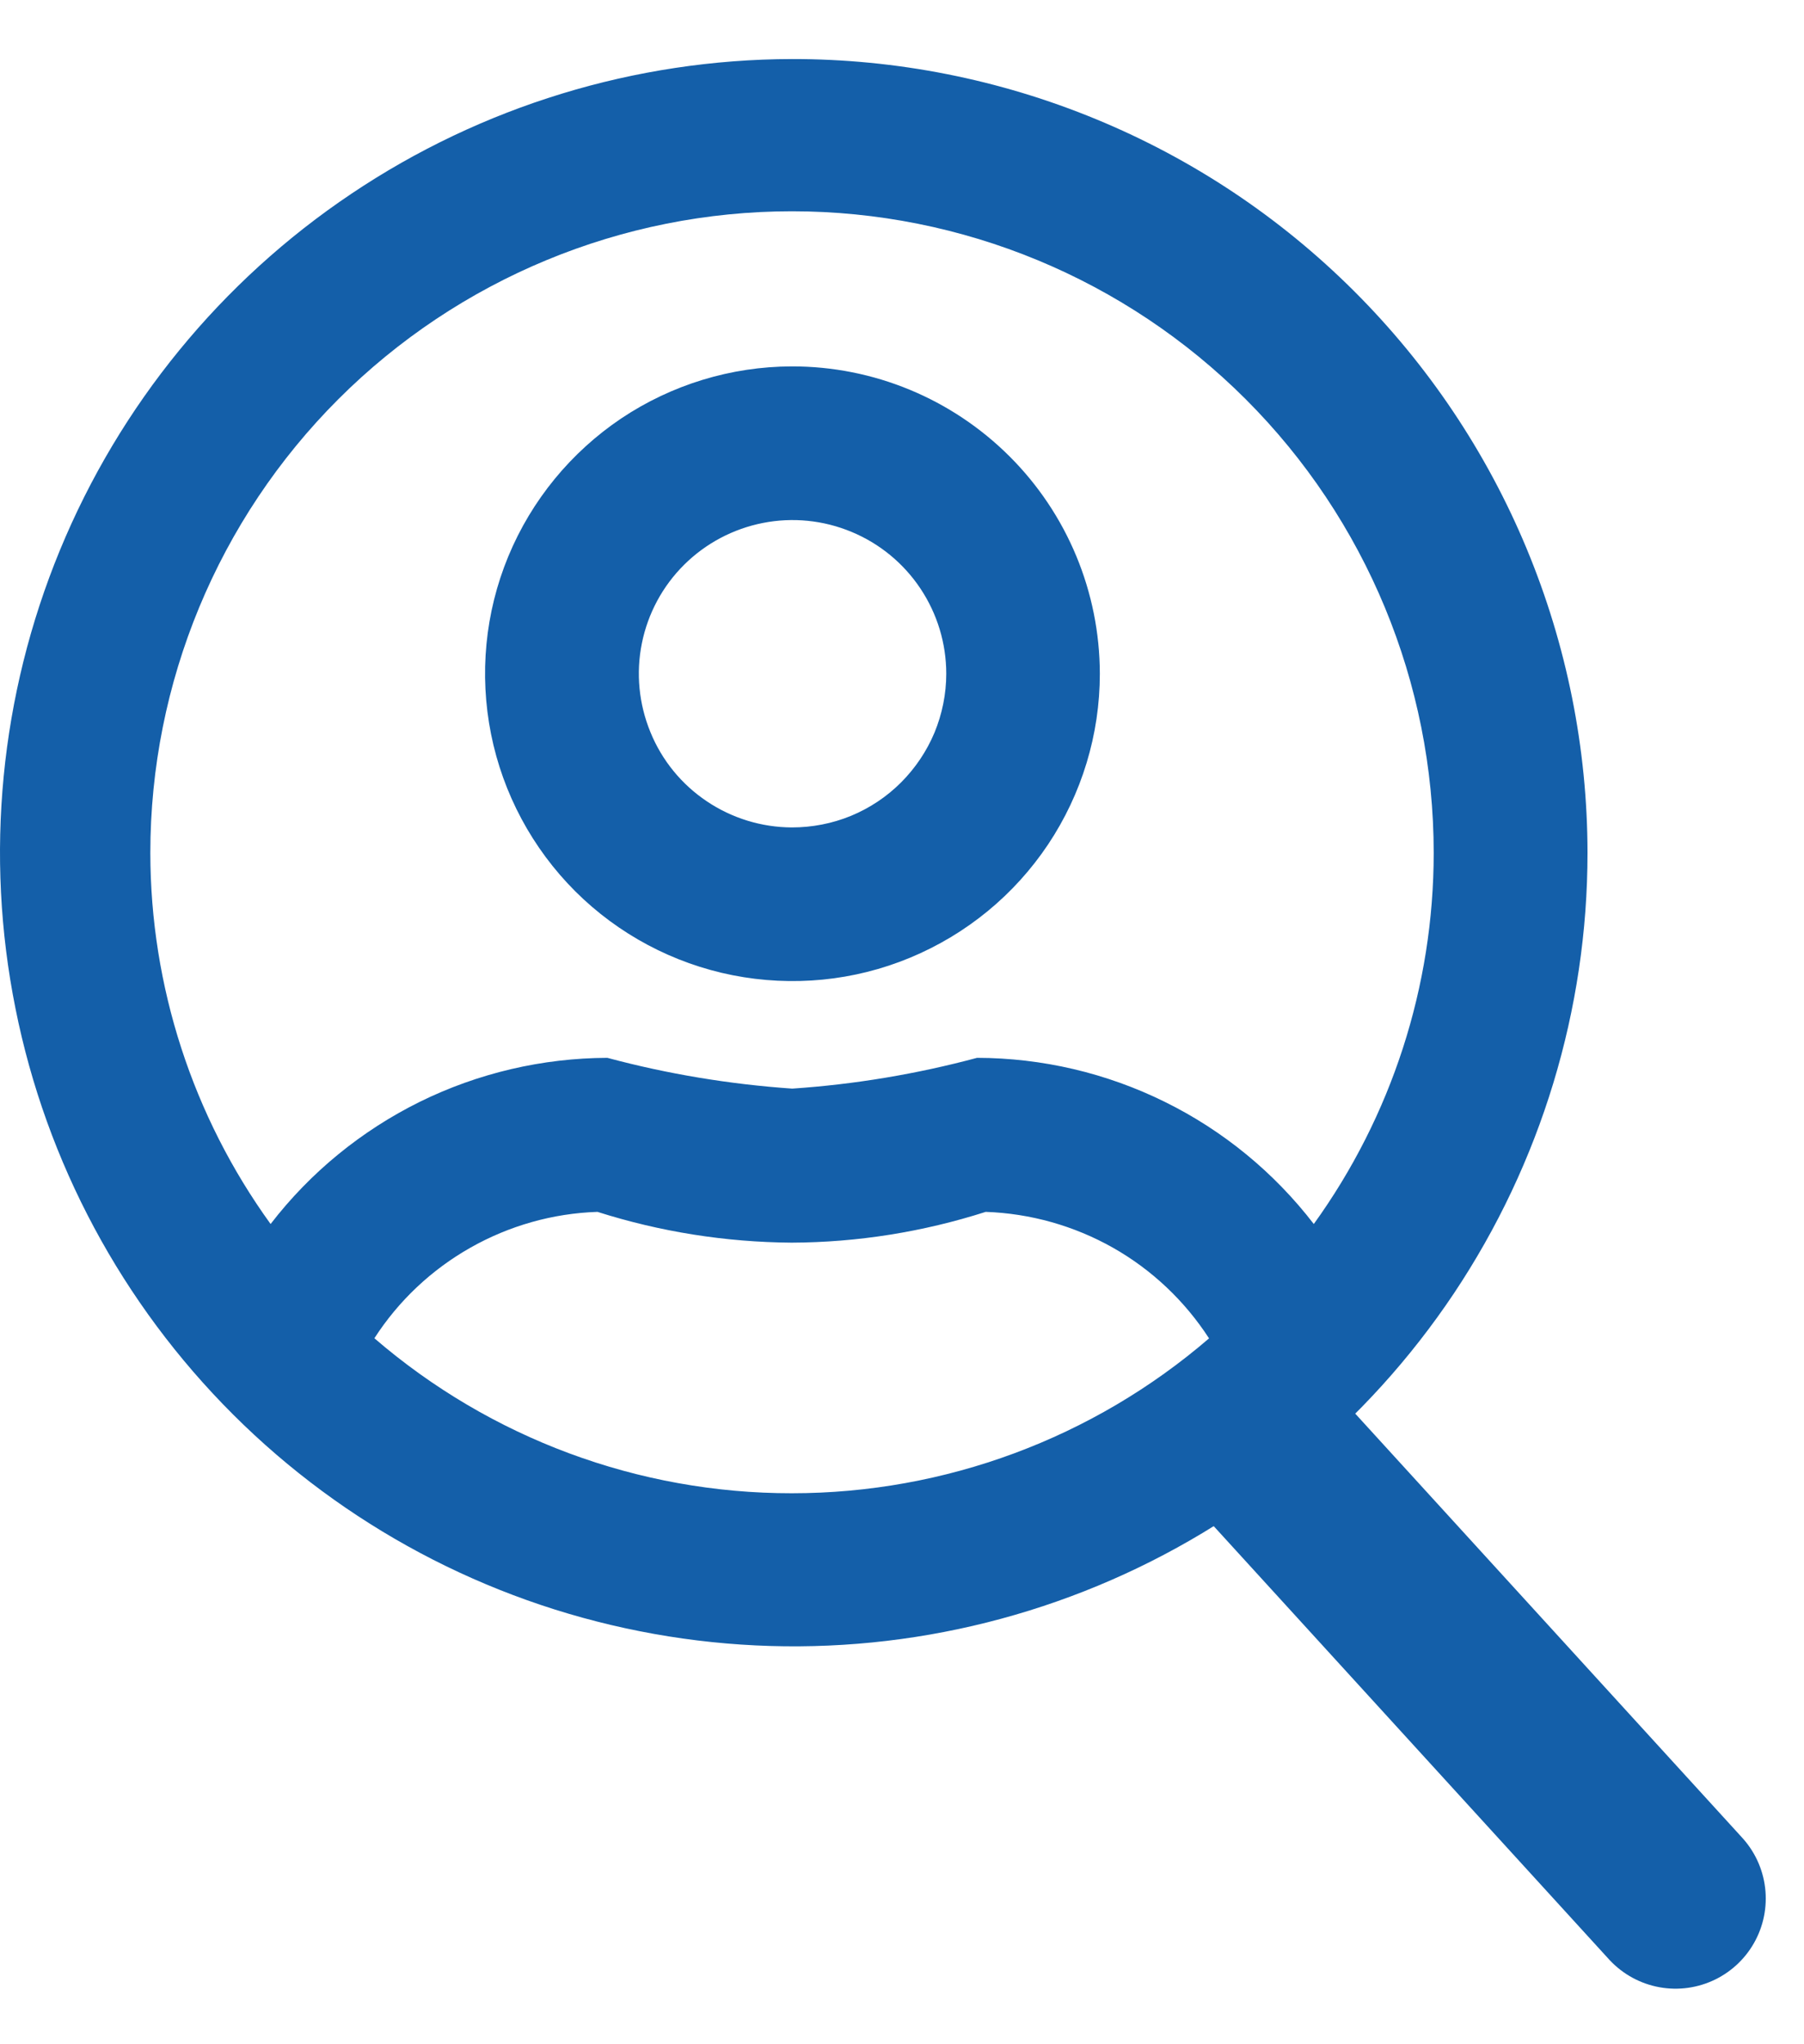
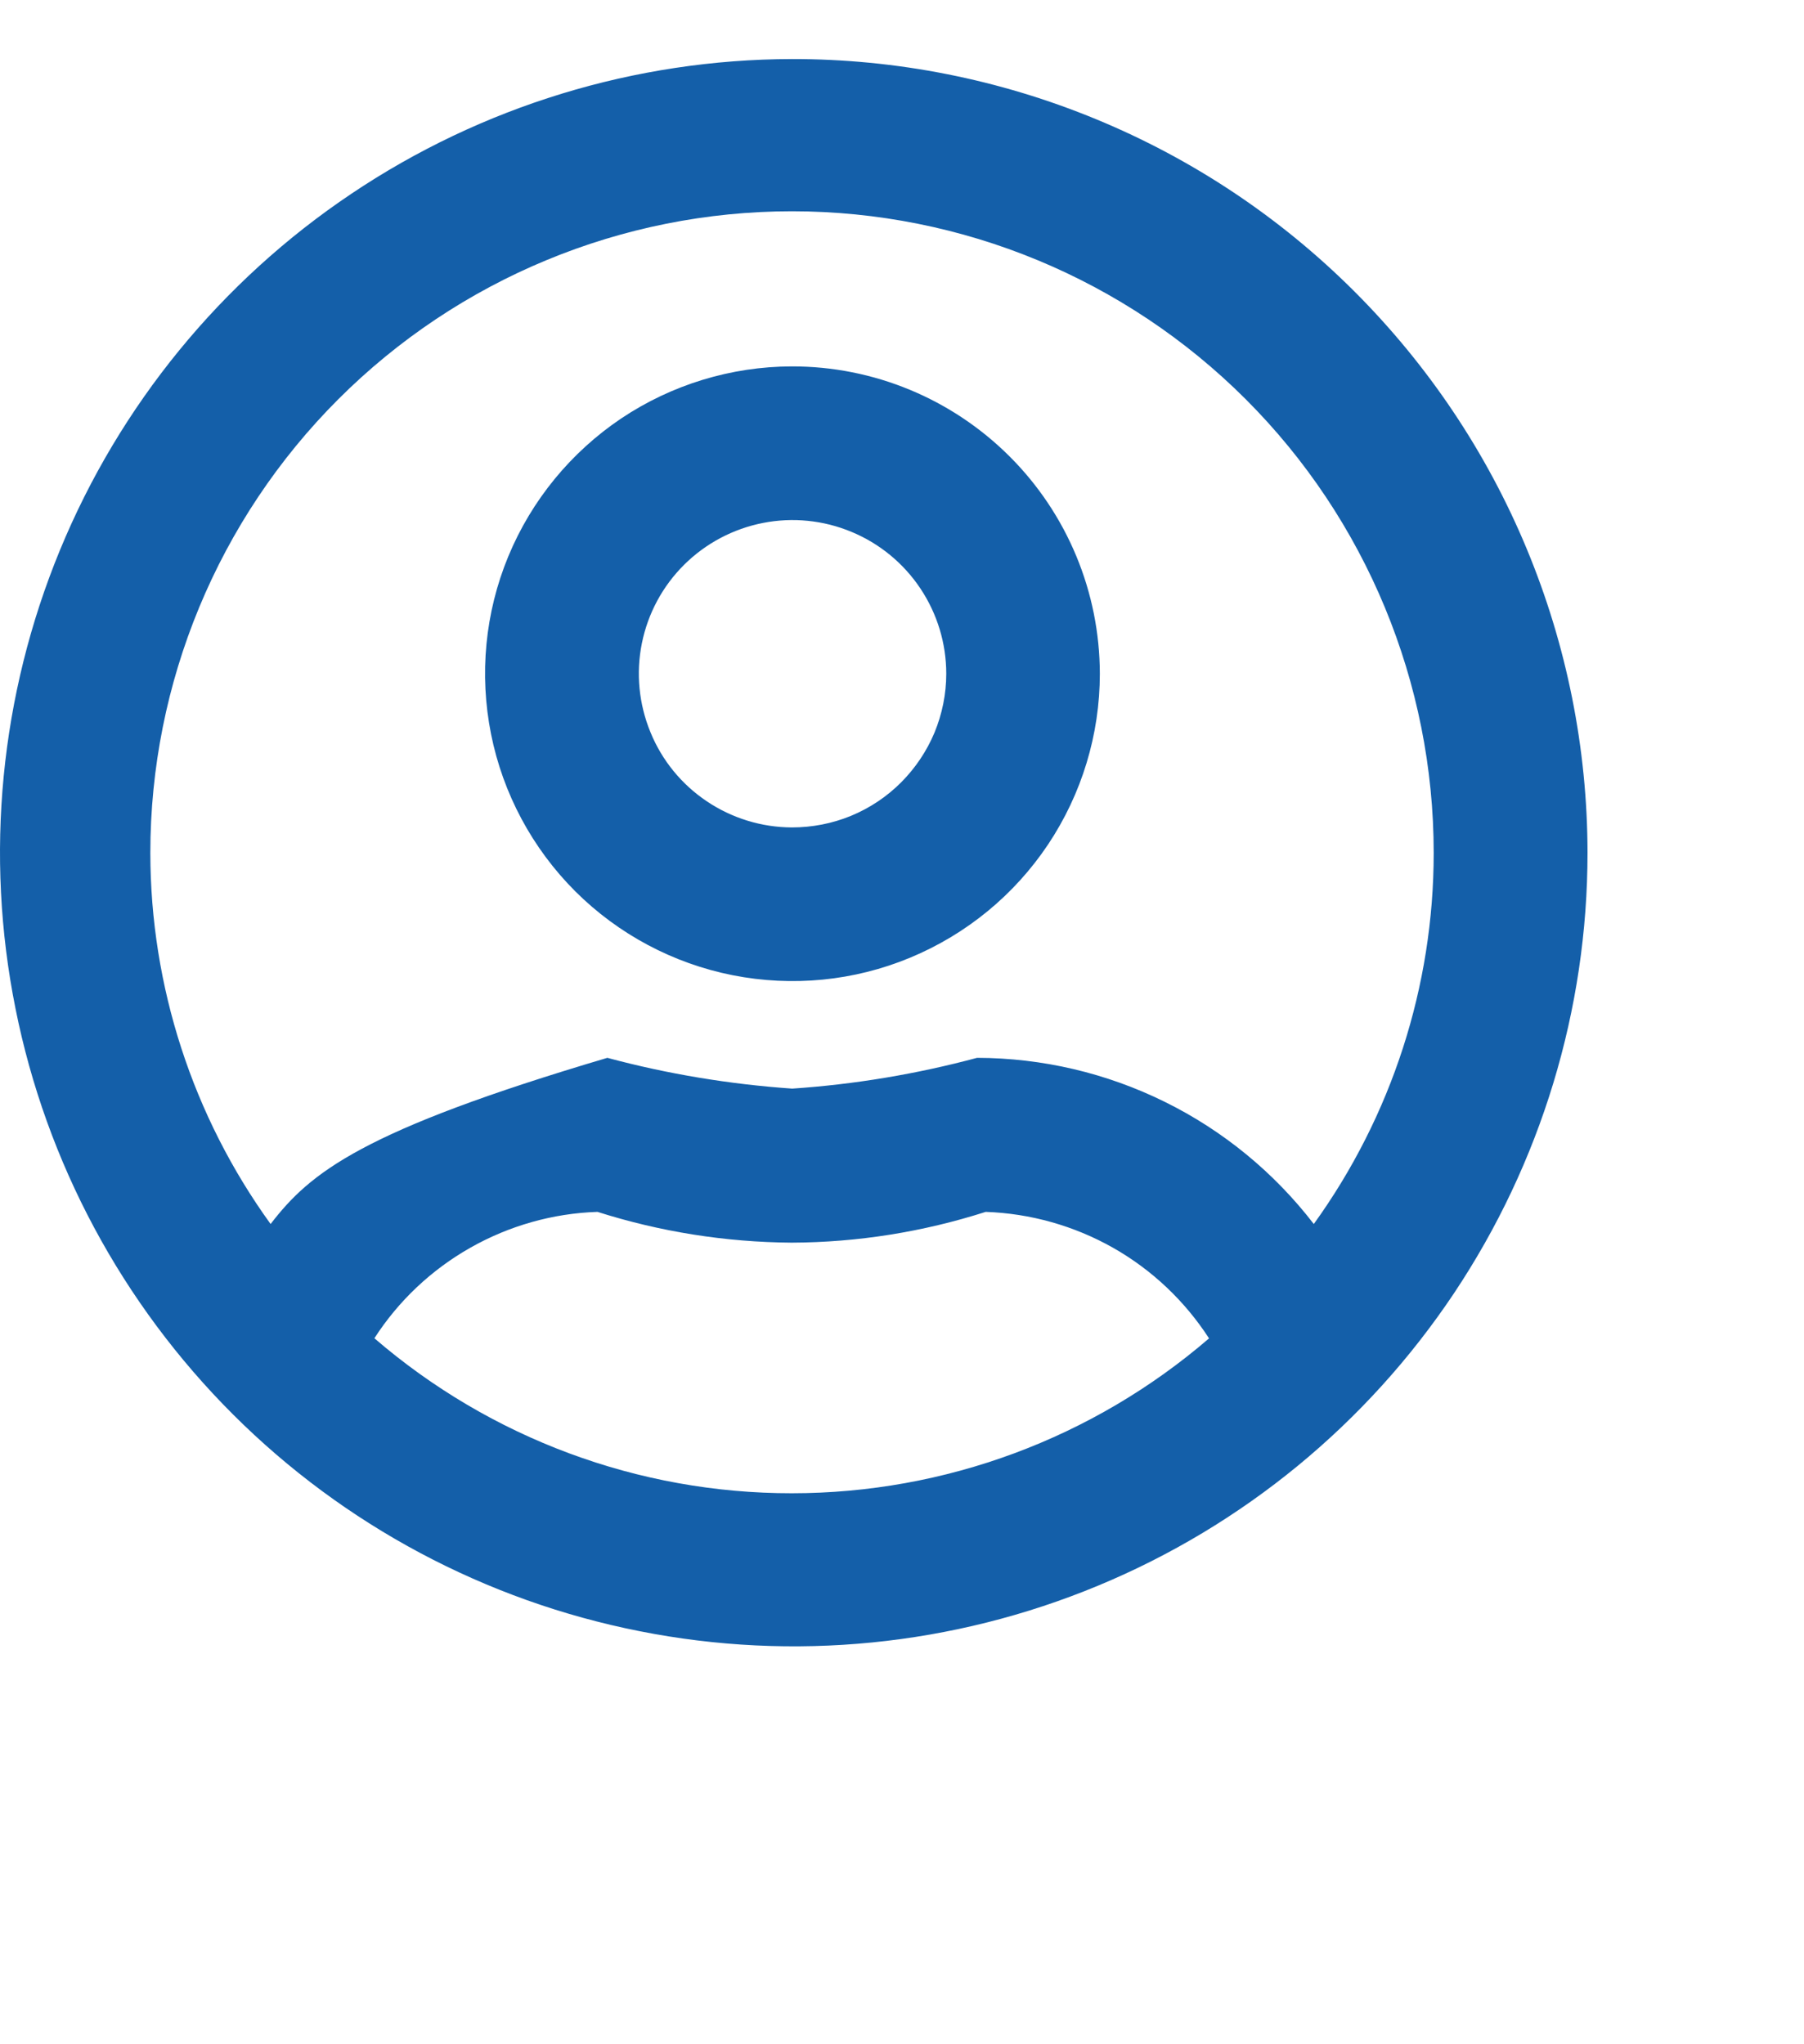
<svg xmlns="http://www.w3.org/2000/svg" width="15" height="17" viewBox="0 0 15 17" fill="none">
-   <path d="M6.584 3.047C6.079 3.048 5.585 3.199 5.165 3.48C4.746 3.762 4.419 4.161 4.226 4.628C4.033 5.095 3.984 5.609 4.083 6.105C4.182 6.6 4.426 7.055 4.783 7.412C5.141 7.769 5.597 8.012 6.092 8.11C6.588 8.208 7.102 8.158 7.568 7.964C8.035 7.77 8.434 7.443 8.715 7.022C8.995 6.602 9.145 6.108 9.145 5.603C9.144 4.924 8.874 4.274 8.394 3.795C7.913 3.315 7.263 3.046 6.584 3.047ZM6.584 6.881C6.332 6.88 6.085 6.804 5.876 6.663C5.666 6.522 5.503 6.322 5.408 6.088C5.312 5.854 5.287 5.598 5.337 5.35C5.387 5.102 5.509 4.875 5.688 4.697C5.867 4.519 6.095 4.398 6.343 4.349C6.591 4.3 6.847 4.326 7.08 4.423C7.314 4.52 7.513 4.684 7.653 4.894C7.793 5.104 7.868 5.35 7.868 5.603C7.868 5.771 7.834 5.938 7.77 6.093C7.705 6.248 7.61 6.389 7.491 6.508C7.372 6.627 7.23 6.721 7.075 6.785C6.919 6.849 6.752 6.881 6.584 6.881ZM6.584 0.491C5.279 0.494 4.005 0.884 2.922 1.611C1.838 2.338 0.995 3.37 0.498 4.576C0.001 5.783 -0.128 7.109 0.129 8.388C0.385 9.668 1.015 10.842 1.939 11.764C2.862 12.685 4.038 13.312 5.318 13.565C6.598 13.819 7.924 13.687 9.129 13.187C10.335 12.687 11.364 11.841 12.089 10.756C12.813 9.671 13.2 8.396 13.2 7.091C13.199 6.223 13.027 5.364 12.694 4.563C12.361 3.761 11.873 3.034 11.259 2.421C10.645 1.808 9.916 1.322 9.113 0.991C8.311 0.66 7.452 0.49 6.584 0.491ZM6.584 12.418C5.31 12.419 4.078 11.961 3.113 11.129C3.314 10.817 3.588 10.559 3.911 10.376C4.234 10.193 4.597 10.09 4.968 10.078C5.49 10.244 6.034 10.33 6.582 10.334C7.13 10.332 7.674 10.245 8.196 10.078C8.567 10.091 8.93 10.193 9.254 10.376C9.577 10.559 9.851 10.818 10.053 11.13C9.088 11.961 7.857 12.418 6.584 12.418ZM10.924 10.179C10.594 9.75 10.17 9.402 9.685 9.163C9.199 8.923 8.665 8.798 8.124 8.797C7.621 8.932 7.106 9.018 6.587 9.053C6.068 9.017 5.553 8.932 5.05 8.797C4.509 8.799 3.975 8.924 3.49 9.163C3.005 9.403 2.58 9.75 2.25 10.179C1.601 9.281 1.251 8.201 1.25 7.093C1.25 5.678 1.812 4.321 2.813 3.32C3.813 2.32 5.17 1.757 6.585 1.757C8.001 1.757 9.358 2.32 10.358 3.32C11.359 4.321 11.921 5.678 11.921 7.093C11.921 8.201 11.572 9.28 10.924 10.179Z" fill="#145FA9" />
-   <path d="M10.468 11.991L13.932 15.788" stroke="#145FA9" stroke-width="1.5" stroke-linecap="round" />
+   <path d="M6.584 3.047C6.079 3.048 5.585 3.199 5.165 3.48C4.746 3.762 4.419 4.161 4.226 4.628C4.033 5.095 3.984 5.609 4.083 6.105C4.182 6.6 4.426 7.055 4.783 7.412C5.141 7.769 5.597 8.012 6.092 8.11C6.588 8.208 7.102 8.158 7.568 7.964C8.035 7.77 8.434 7.443 8.715 7.022C8.995 6.602 9.145 6.108 9.145 5.603C9.144 4.924 8.874 4.274 8.394 3.795C7.913 3.315 7.263 3.046 6.584 3.047ZM6.584 6.881C6.332 6.88 6.085 6.804 5.876 6.663C5.666 6.522 5.503 6.322 5.408 6.088C5.312 5.854 5.287 5.598 5.337 5.35C5.387 5.102 5.509 4.875 5.688 4.697C5.867 4.519 6.095 4.398 6.343 4.349C6.591 4.3 6.847 4.326 7.08 4.423C7.314 4.52 7.513 4.684 7.653 4.894C7.793 5.104 7.868 5.35 7.868 5.603C7.868 5.771 7.834 5.938 7.77 6.093C7.705 6.248 7.61 6.389 7.491 6.508C7.372 6.627 7.23 6.721 7.075 6.785C6.919 6.849 6.752 6.881 6.584 6.881ZM6.584 0.491C5.279 0.494 4.005 0.884 2.922 1.611C1.838 2.338 0.995 3.37 0.498 4.576C0.001 5.783 -0.128 7.109 0.129 8.388C0.385 9.668 1.015 10.842 1.939 11.764C2.862 12.685 4.038 13.312 5.318 13.565C6.598 13.819 7.924 13.687 9.129 13.187C10.335 12.687 11.364 11.841 12.089 10.756C12.813 9.671 13.2 8.396 13.2 7.091C13.199 6.223 13.027 5.364 12.694 4.563C12.361 3.761 11.873 3.034 11.259 2.421C10.645 1.808 9.916 1.322 9.113 0.991C8.311 0.66 7.452 0.49 6.584 0.491ZM6.584 12.418C5.31 12.419 4.078 11.961 3.113 11.129C3.314 10.817 3.588 10.559 3.911 10.376C4.234 10.193 4.597 10.09 4.968 10.078C5.49 10.244 6.034 10.33 6.582 10.334C7.13 10.332 7.674 10.245 8.196 10.078C8.567 10.091 8.93 10.193 9.254 10.376C9.577 10.559 9.851 10.818 10.053 11.13C9.088 11.961 7.857 12.418 6.584 12.418ZM10.924 10.179C10.594 9.75 10.17 9.402 9.685 9.163C9.199 8.923 8.665 8.798 8.124 8.797C7.621 8.932 7.106 9.018 6.587 9.053C6.068 9.017 5.553 8.932 5.05 8.797C3.005 9.403 2.58 9.75 2.25 10.179C1.601 9.281 1.251 8.201 1.25 7.093C1.25 5.678 1.812 4.321 2.813 3.32C3.813 2.32 5.17 1.757 6.585 1.757C8.001 1.757 9.358 2.32 10.358 3.32C11.359 4.321 11.921 5.678 11.921 7.093C11.921 8.201 11.572 9.28 10.924 10.179Z" fill="#145FA9" />
</svg>